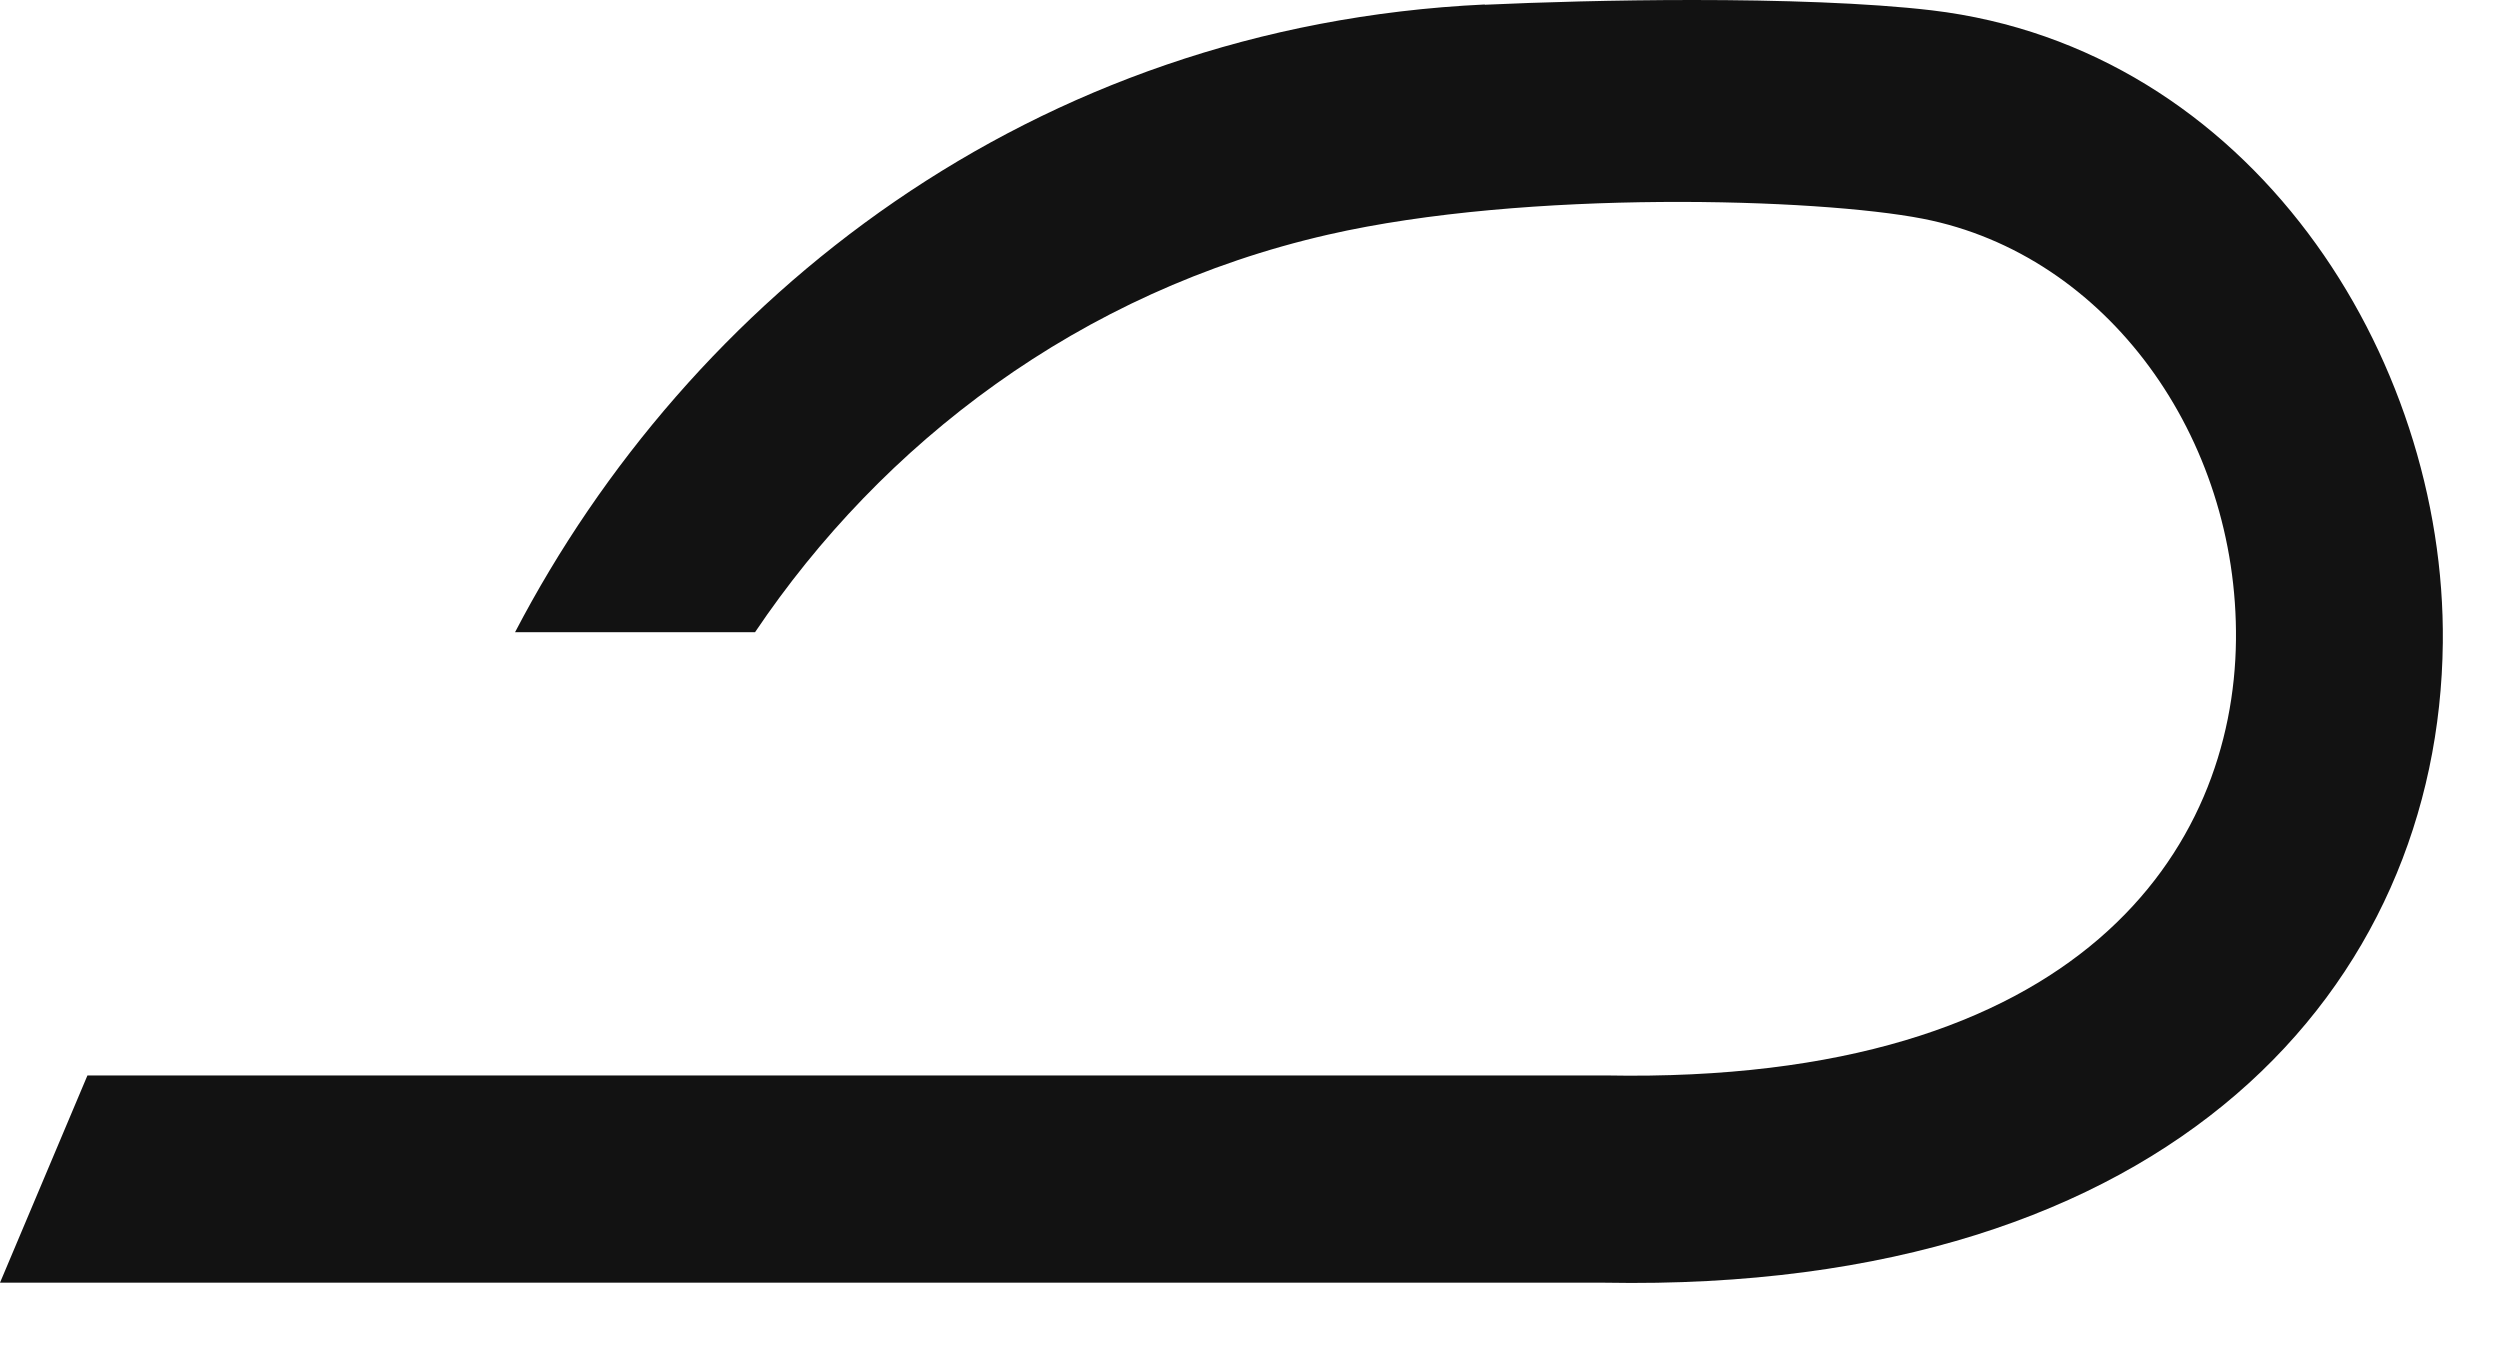
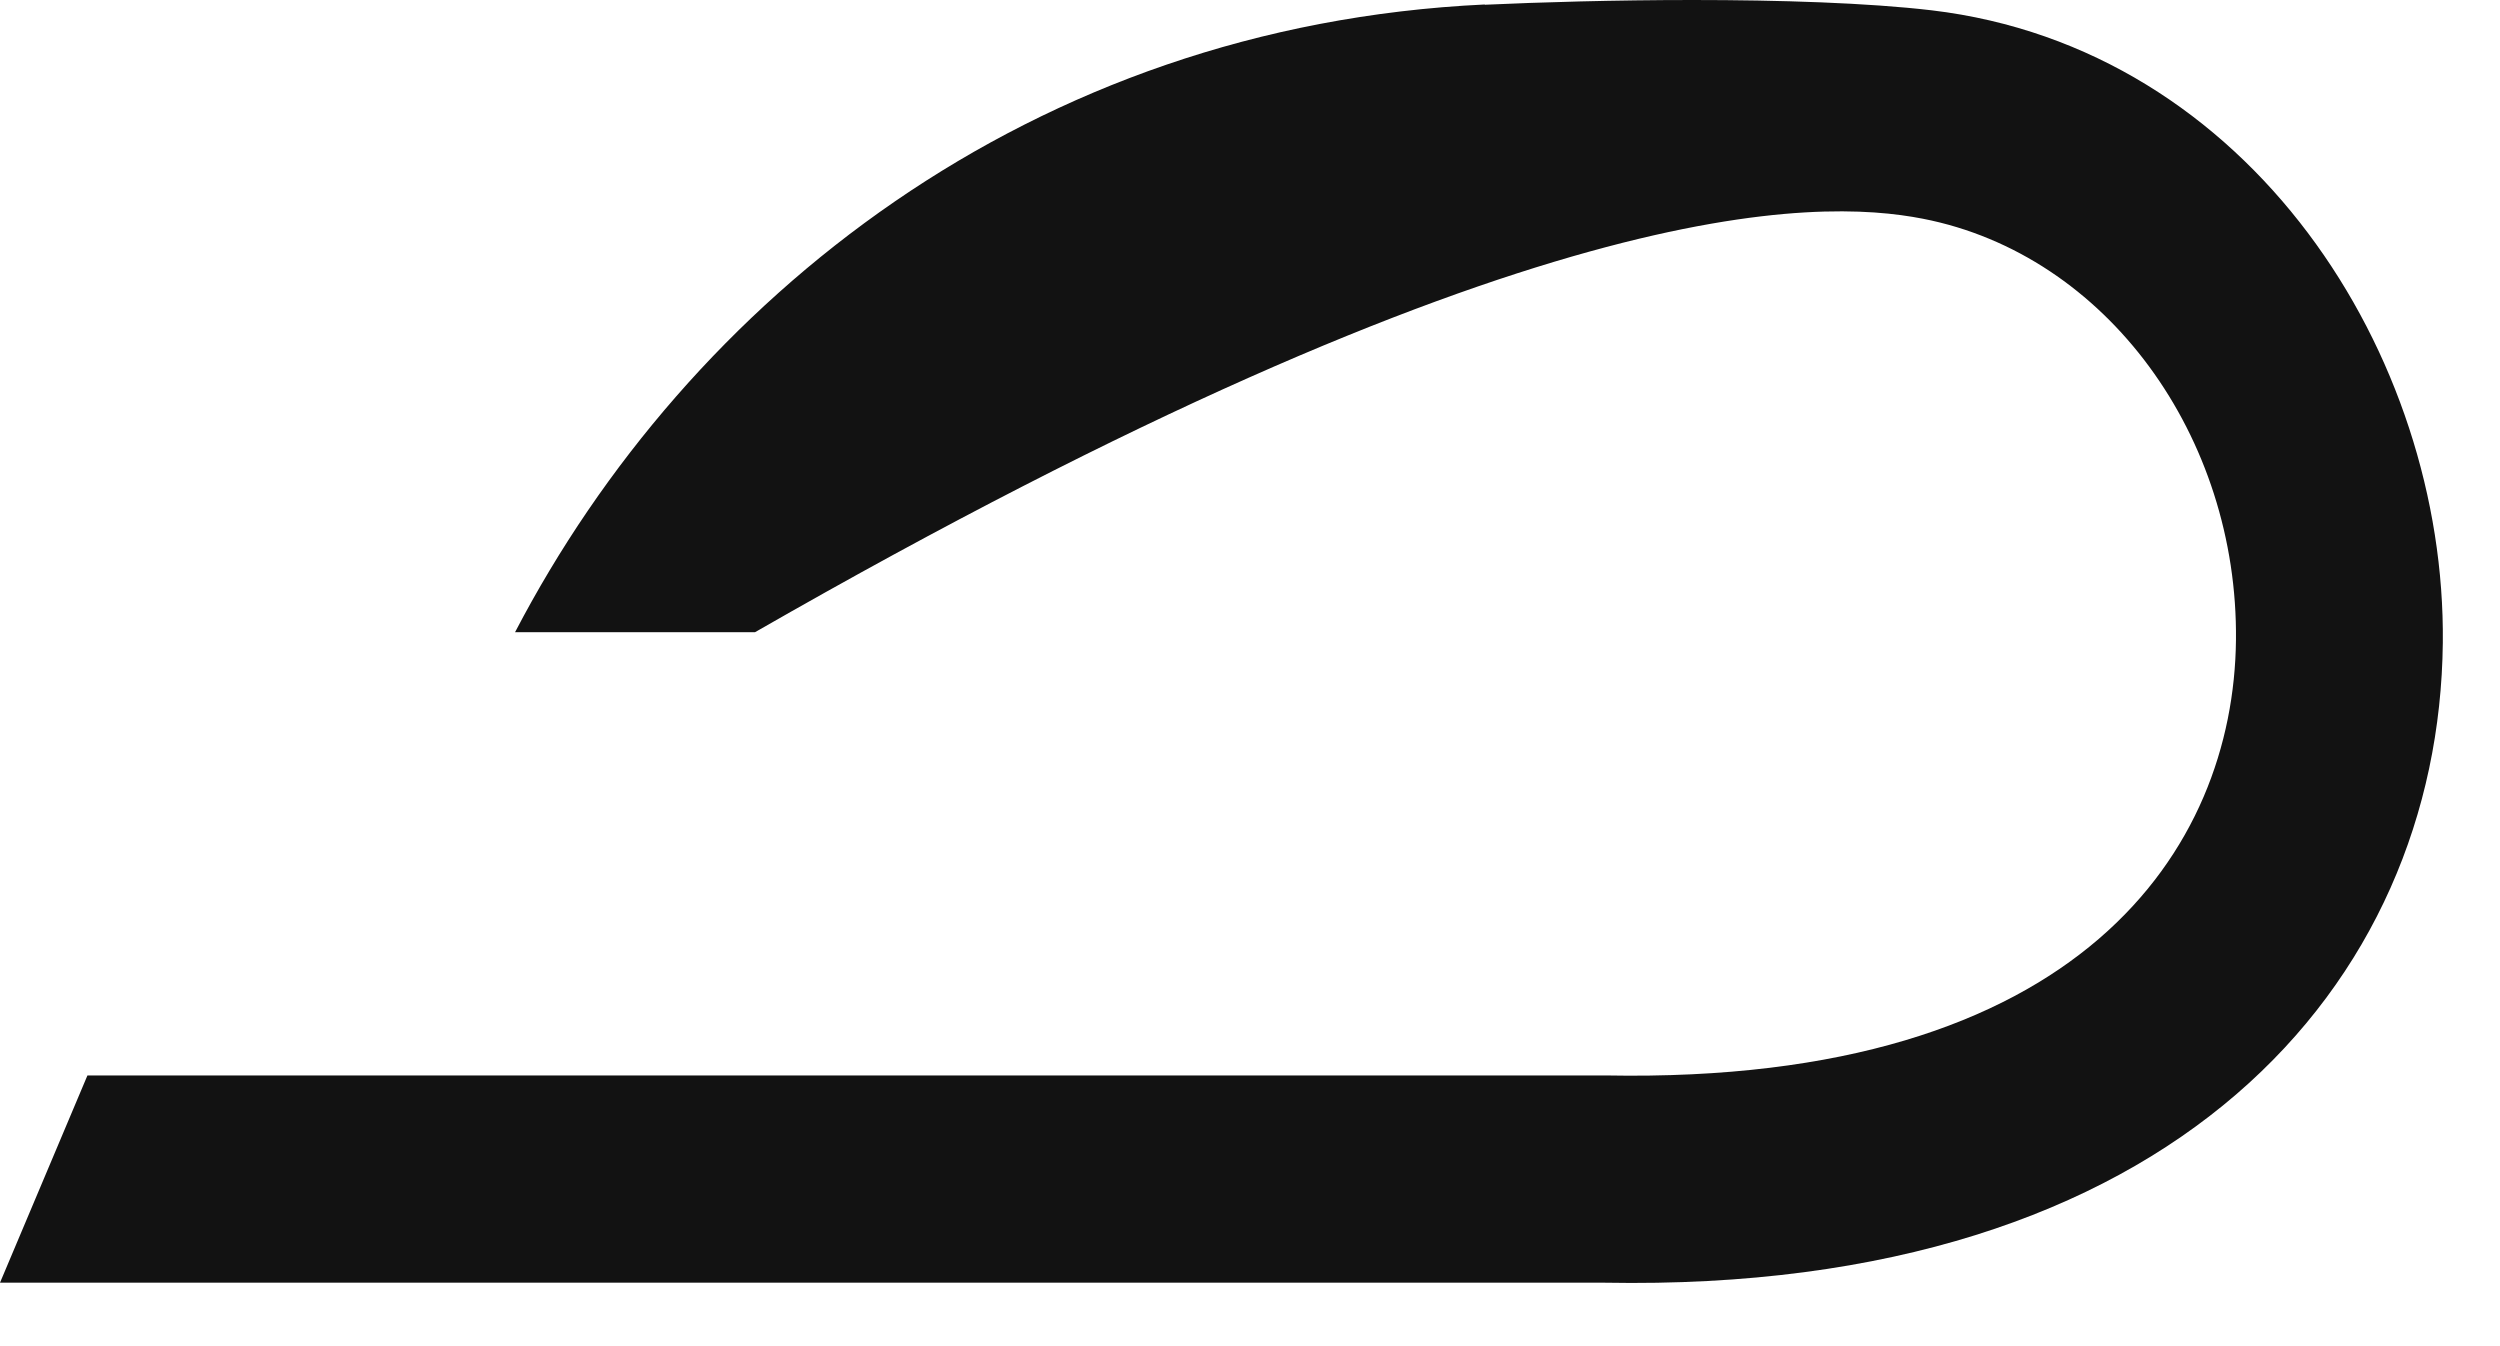
<svg xmlns="http://www.w3.org/2000/svg" fill="none" height="100%" overflow="visible" preserveAspectRatio="none" style="display: block;" viewBox="0 0 39 21" width="100%">
-   <path d="M23.161 0.07C16.082 0.405 10.745 4.665 8.035 9.862H11.779C13.759 6.92 16.834 4.548 20.72 3.66C23.821 2.951 28.363 3.094 29.996 3.412C32.871 3.973 34.916 6.82 34.881 9.988C34.846 13.221 32.484 16.916 25.054 16.777H1.364L0 20.01H25.028C33.926 20.176 38.051 15.341 38.108 10.027C38.156 5.544 35.107 0.753 30.135 0.161C29.14 0.044 27.759 0 26.409 0C25.193 0 24.008 0.035 23.165 0.074" fill="#121212" id="Vector" />
+   <path d="M23.161 0.07C16.082 0.405 10.745 4.665 8.035 9.862H11.779C23.821 2.951 28.363 3.094 29.996 3.412C32.871 3.973 34.916 6.82 34.881 9.988C34.846 13.221 32.484 16.916 25.054 16.777H1.364L0 20.01H25.028C33.926 20.176 38.051 15.341 38.108 10.027C38.156 5.544 35.107 0.753 30.135 0.161C29.14 0.044 27.759 0 26.409 0C25.193 0 24.008 0.035 23.165 0.074" fill="#121212" id="Vector" />
</svg>